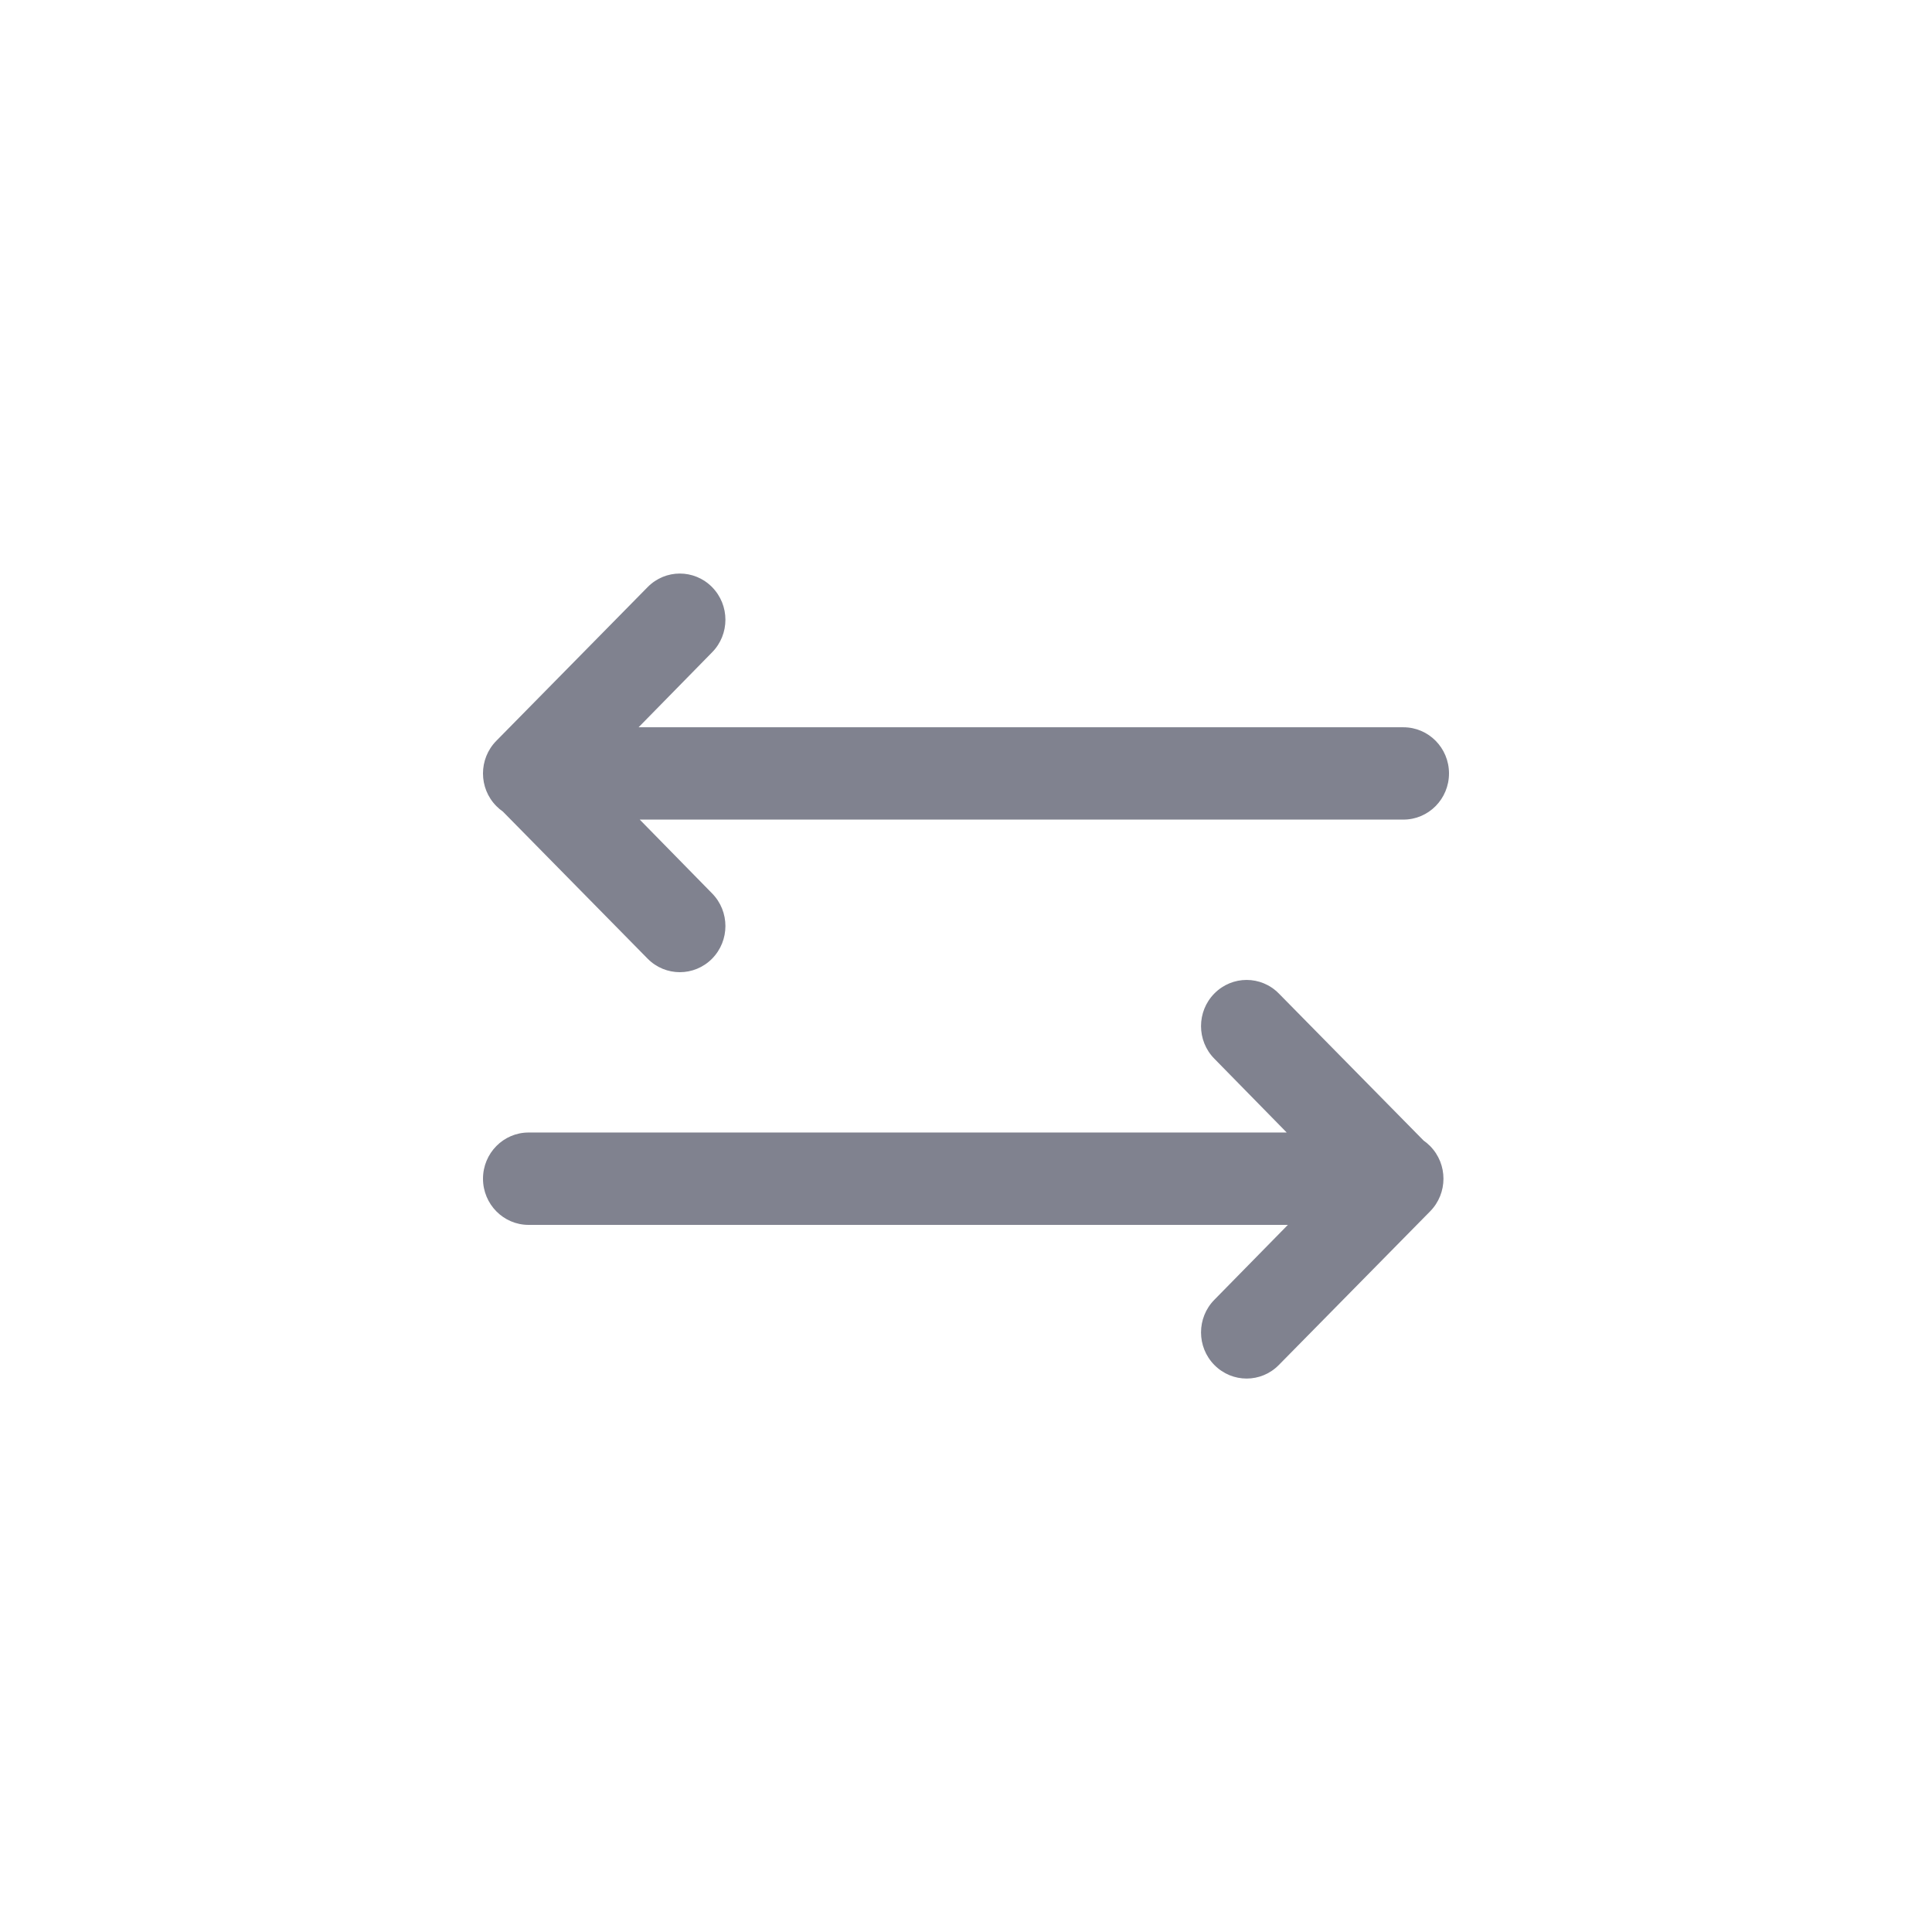
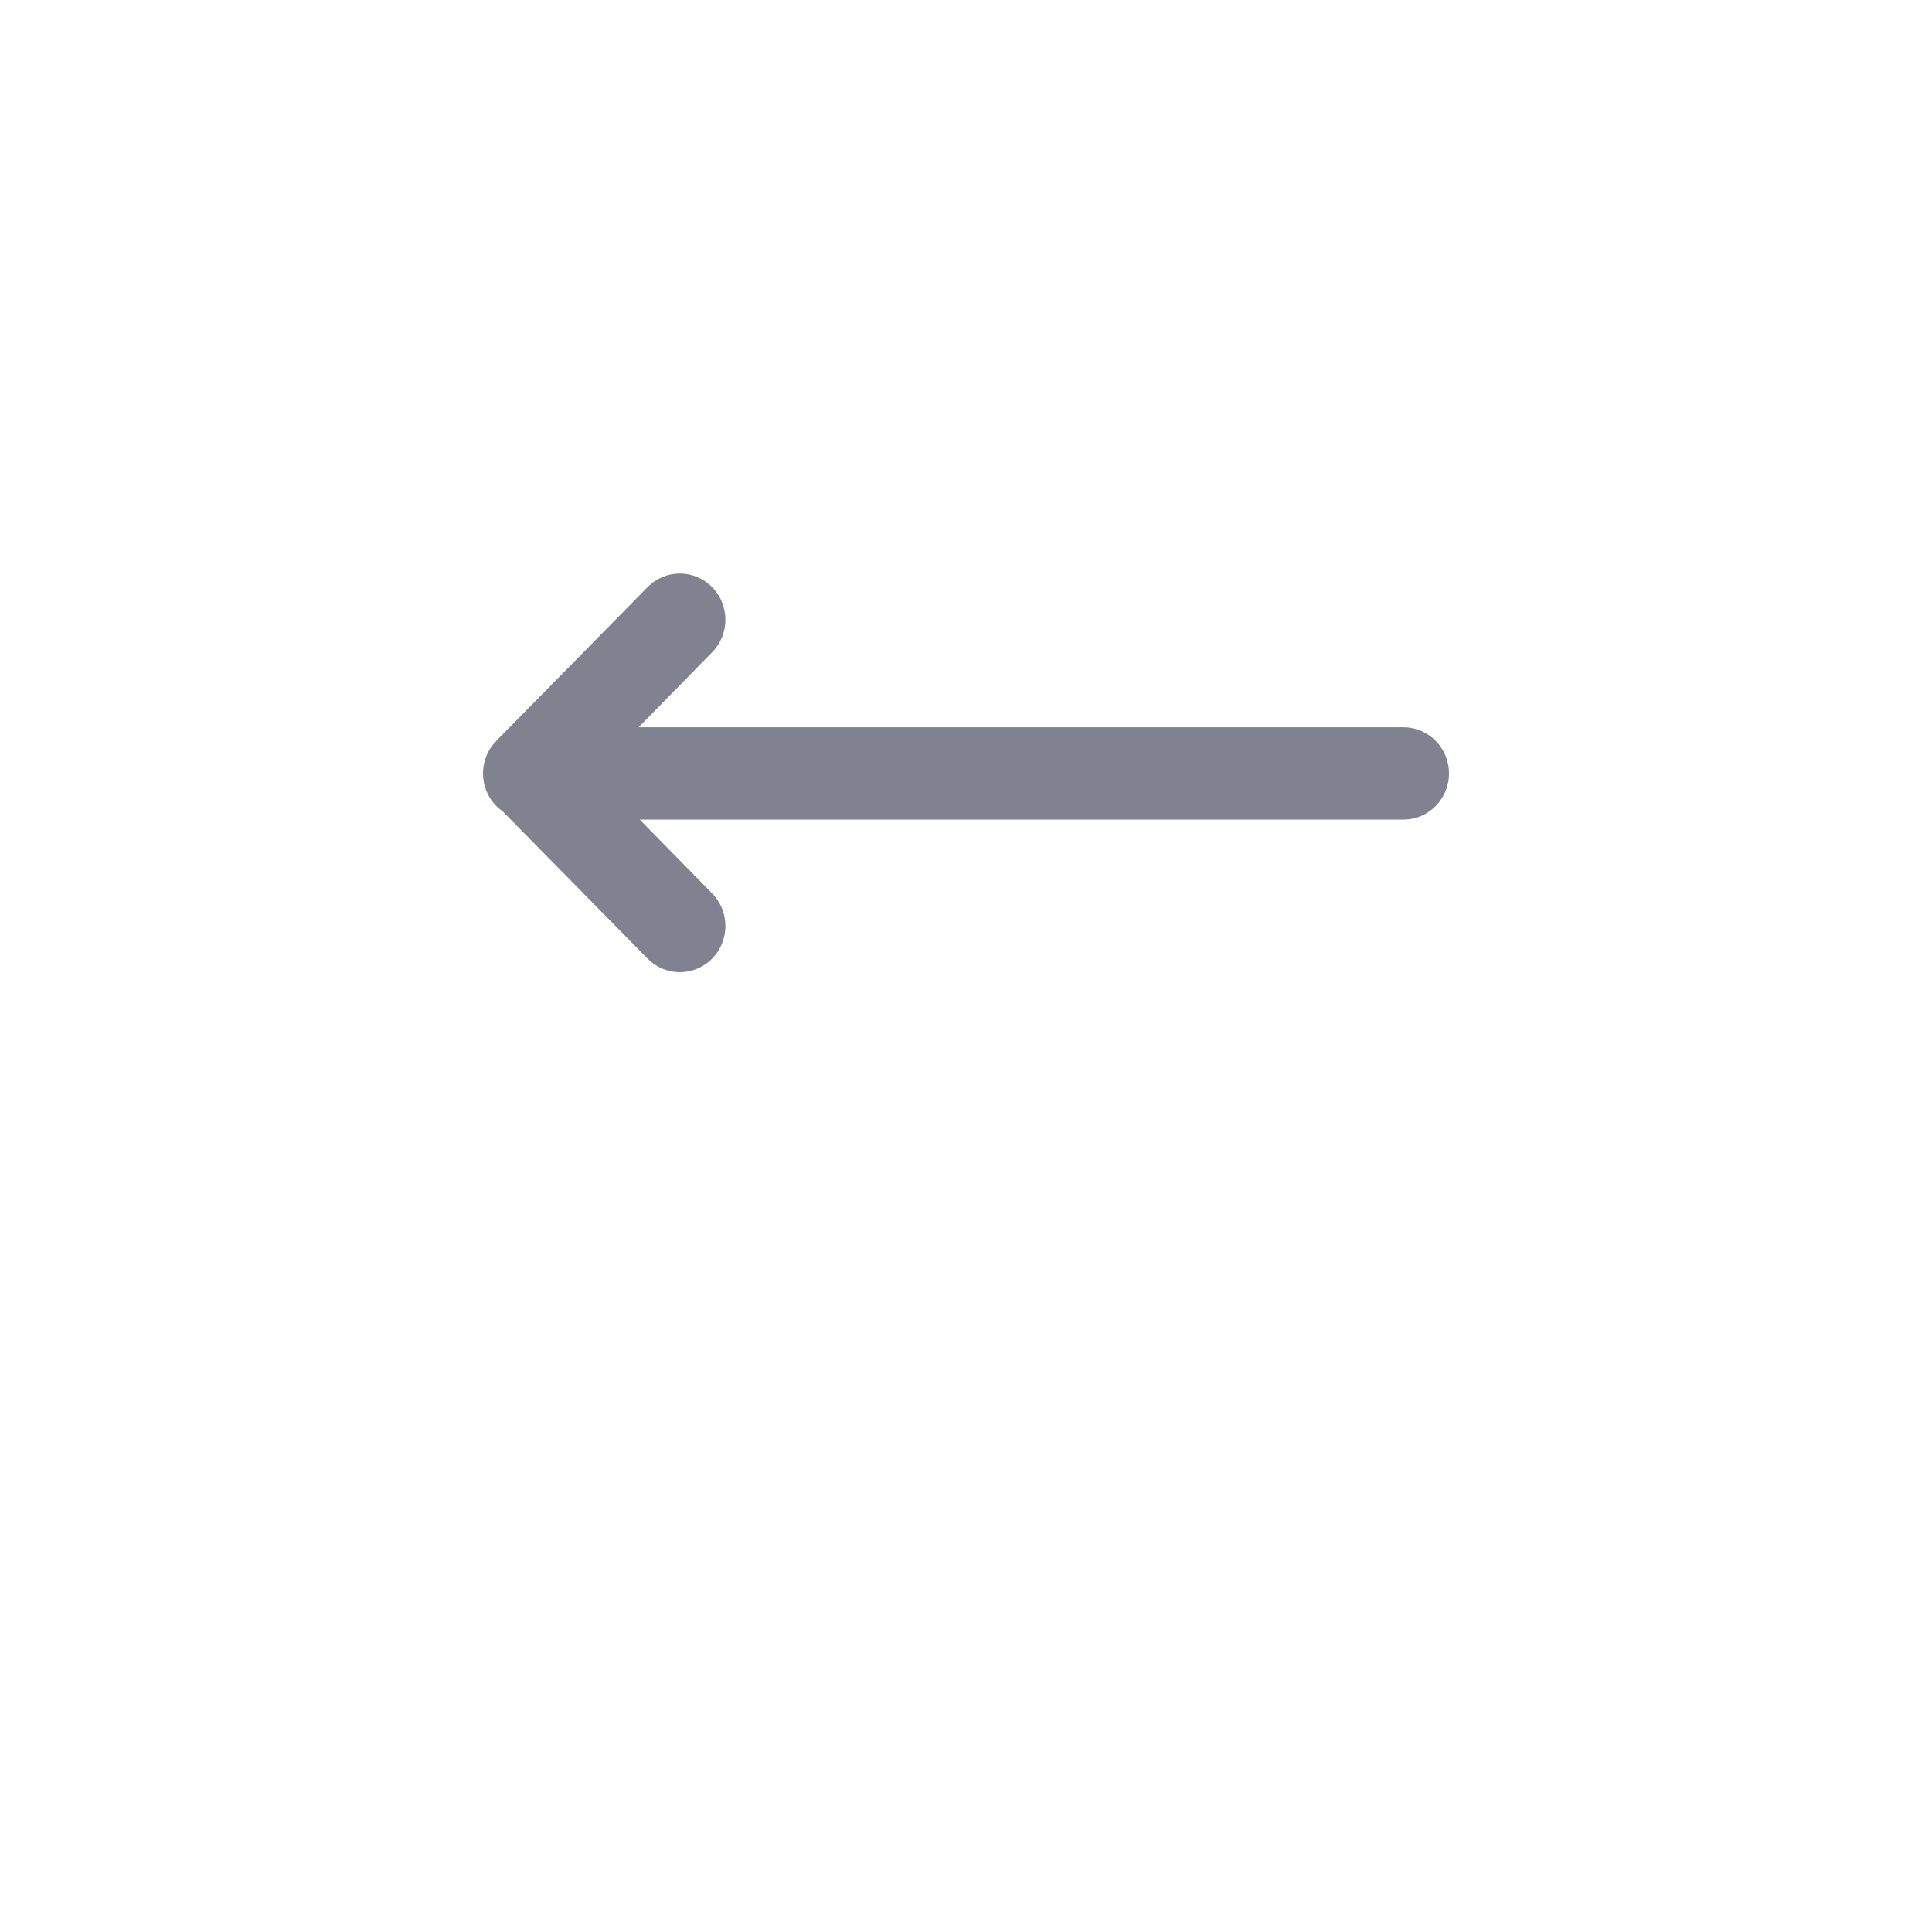
<svg xmlns="http://www.w3.org/2000/svg" width="32" height="32" viewBox="0 0 32 32" fill="none">
  <path d="M11.794 15.879C11.499 16.177 11.021 16.177 10.727 15.879L8.329 13.442C8.291 13.416 8.255 13.386 8.221 13.351C7.926 13.053 7.926 12.569 8.221 12.27L10.727 9.724C11.021 9.425 11.499 9.425 11.794 9.724C12.089 10.023 12.089 10.507 11.794 10.805L10.577 12.046H23.245C23.662 12.046 24 12.388 24 12.81C24 13.233 23.662 13.575 23.245 13.575H10.596L11.794 14.797C12.089 15.096 12.089 15.58 11.794 15.879Z" fill="#80828F" />
-   <path d="M20.114 16.455C20.409 16.156 20.887 16.156 21.181 16.455L23.579 18.891C23.617 18.917 23.653 18.948 23.687 18.982C23.982 19.281 23.982 19.765 23.687 20.064L21.181 22.609C20.887 22.908 20.409 22.908 20.114 22.609C19.819 22.311 19.819 21.827 20.114 21.528L21.331 20.288L8.755 20.288C8.338 20.288 8 19.945 8 19.523C8 19.101 8.338 18.758 8.755 18.758L21.312 18.758L20.114 17.536C19.819 17.238 19.819 16.753 20.114 16.455Z" fill="#80828F" />
</svg>